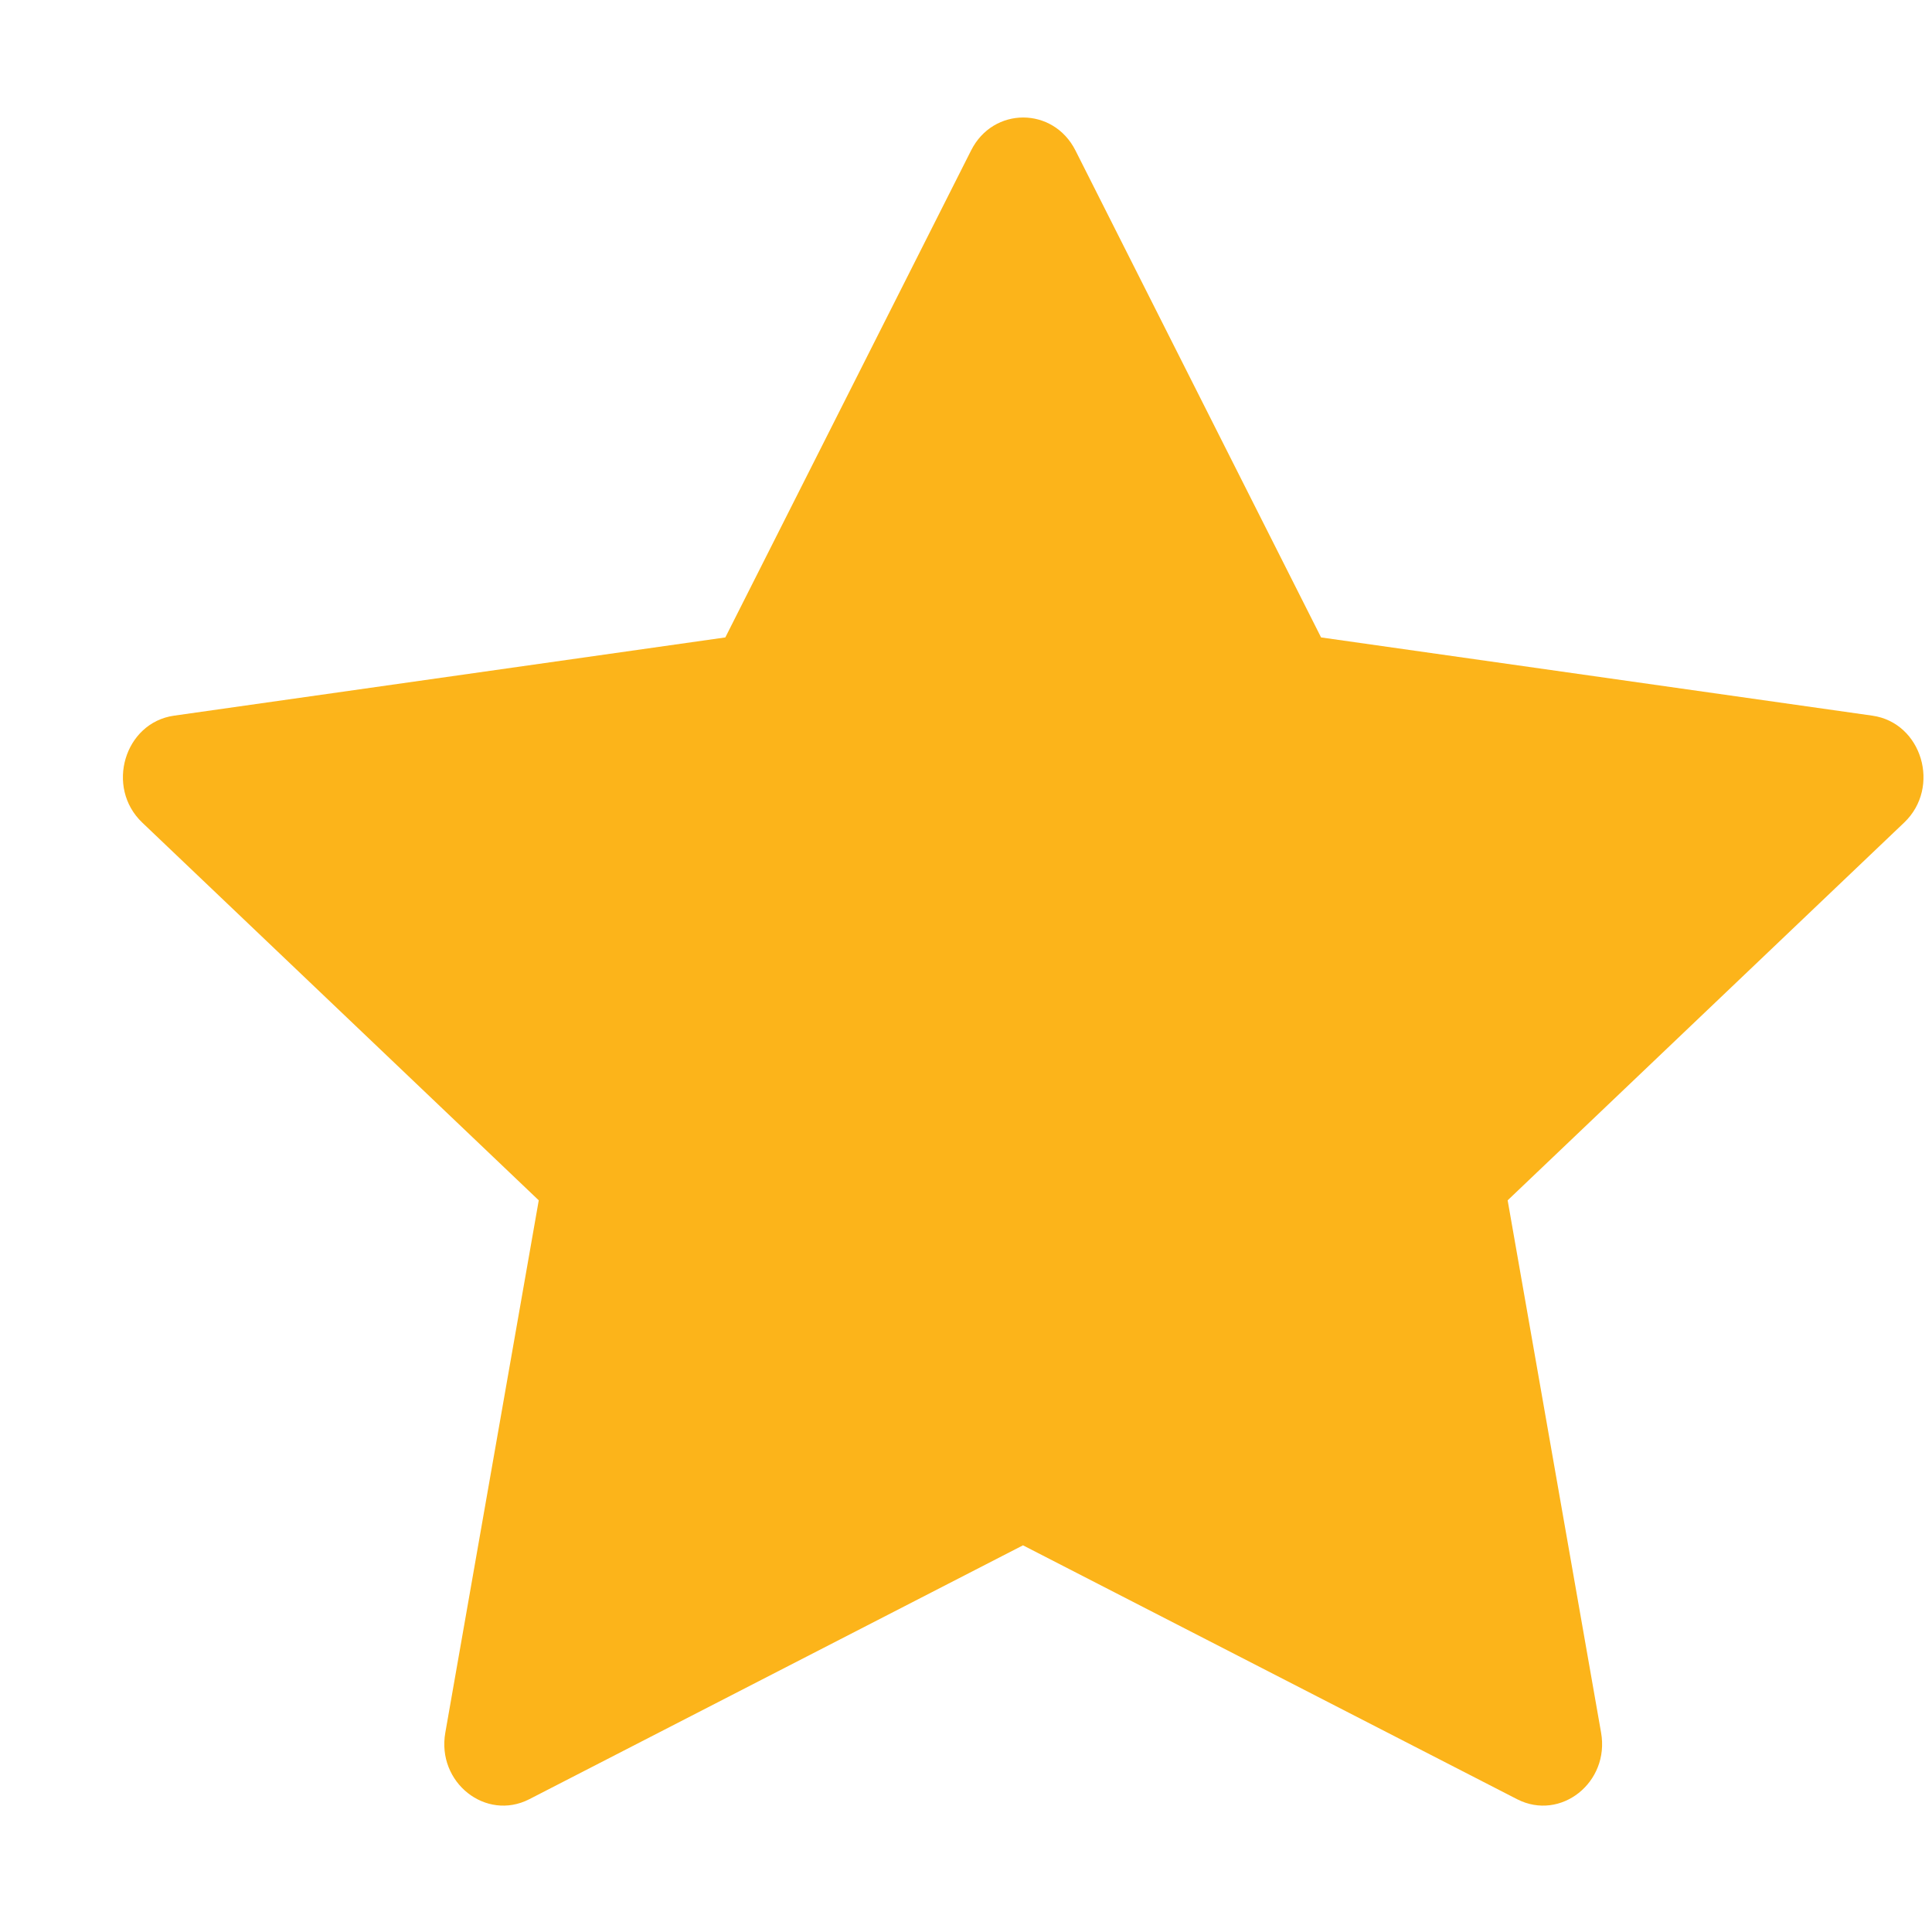
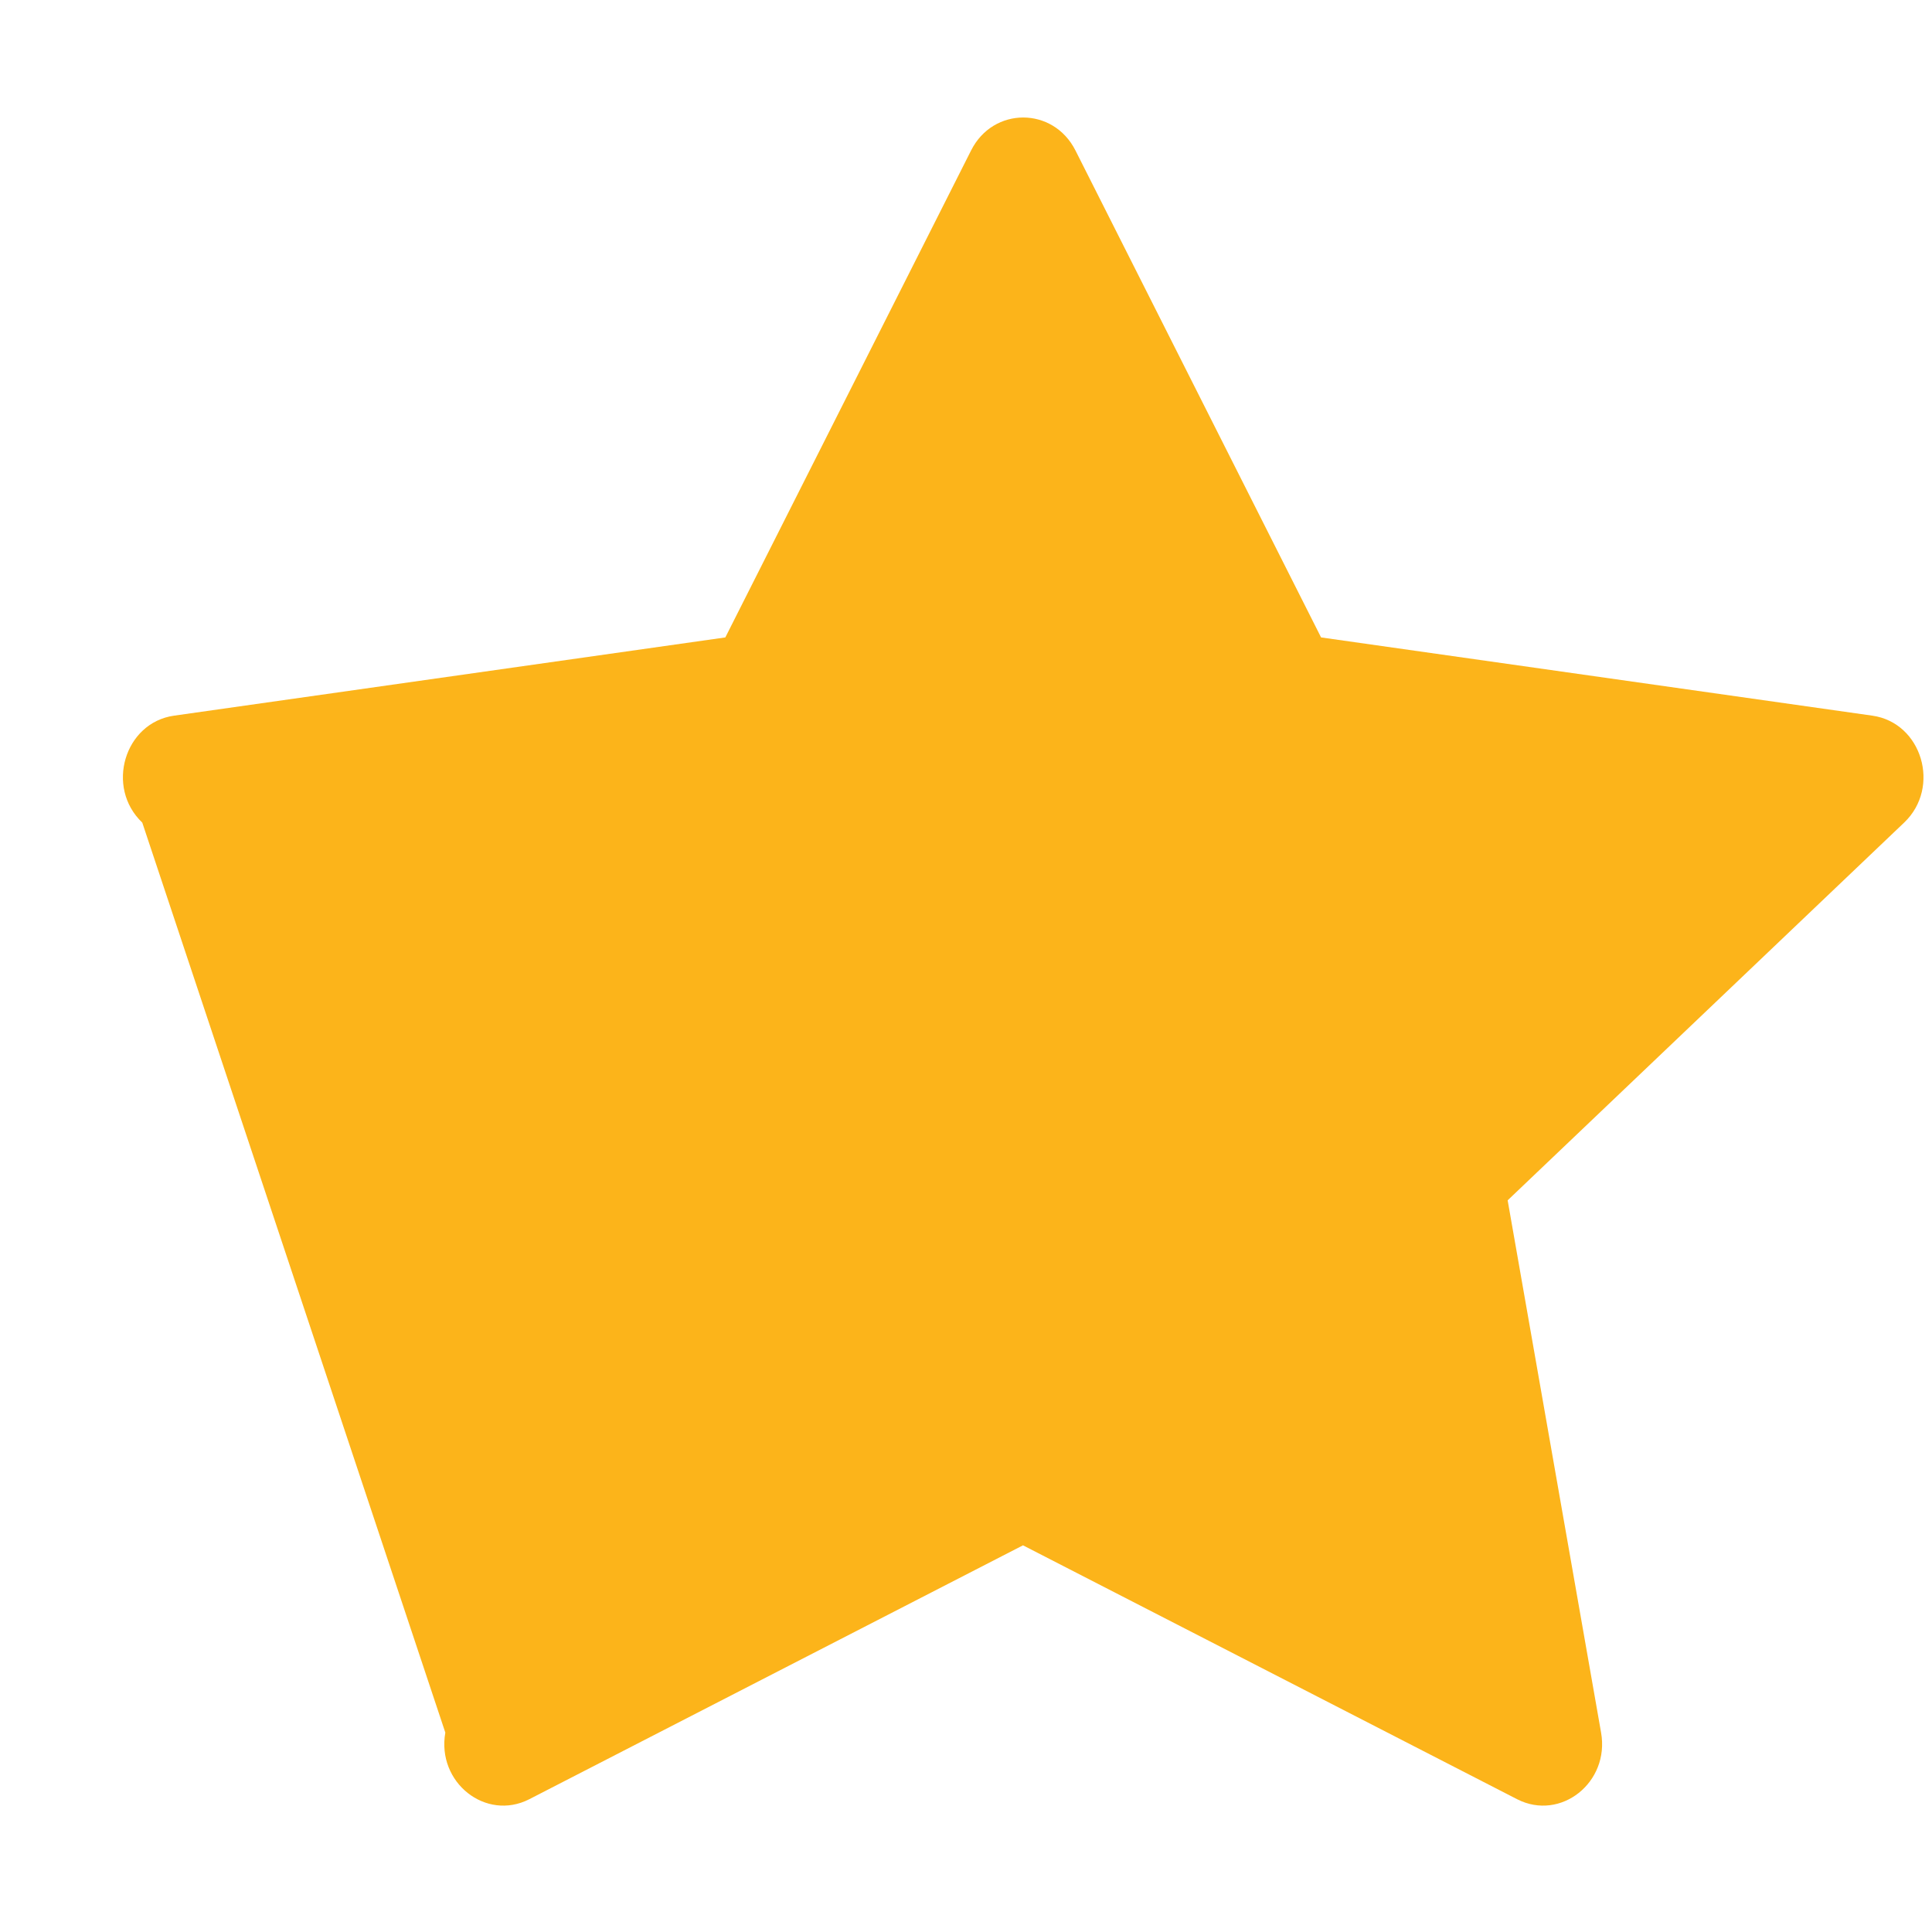
<svg xmlns="http://www.w3.org/2000/svg" width="14" height="14" viewBox="0 0 14 14" fill="none">
-   <path fill-rule="evenodd" clip-rule="evenodd" d="M3.835 13.038C3.52 13.199 3.163 12.916 3.227 12.555L3.904 8.698L1.031 5.961C0.762 5.705 0.902 5.237 1.261 5.186L5.256 4.619L7.037 1.09C7.197 0.772 7.632 0.772 7.793 1.09L9.573 4.619L13.568 5.186C13.927 5.237 14.067 5.705 13.798 5.961L10.925 8.698L11.602 12.555C11.666 12.916 11.309 13.199 10.994 13.038L7.413 11.198L3.835 13.038Z" fill="#FCB41A" />
+   <path fill-rule="evenodd" clip-rule="evenodd" d="M3.835 13.038C3.52 13.199 3.163 12.916 3.227 12.555L1.031 5.961C0.762 5.705 0.902 5.237 1.261 5.186L5.256 4.619L7.037 1.09C7.197 0.772 7.632 0.772 7.793 1.09L9.573 4.619L13.568 5.186C13.927 5.237 14.067 5.705 13.798 5.961L10.925 8.698L11.602 12.555C11.666 12.916 11.309 13.199 10.994 13.038L7.413 11.198L3.835 13.038Z" fill="#FCB41A" />
</svg>